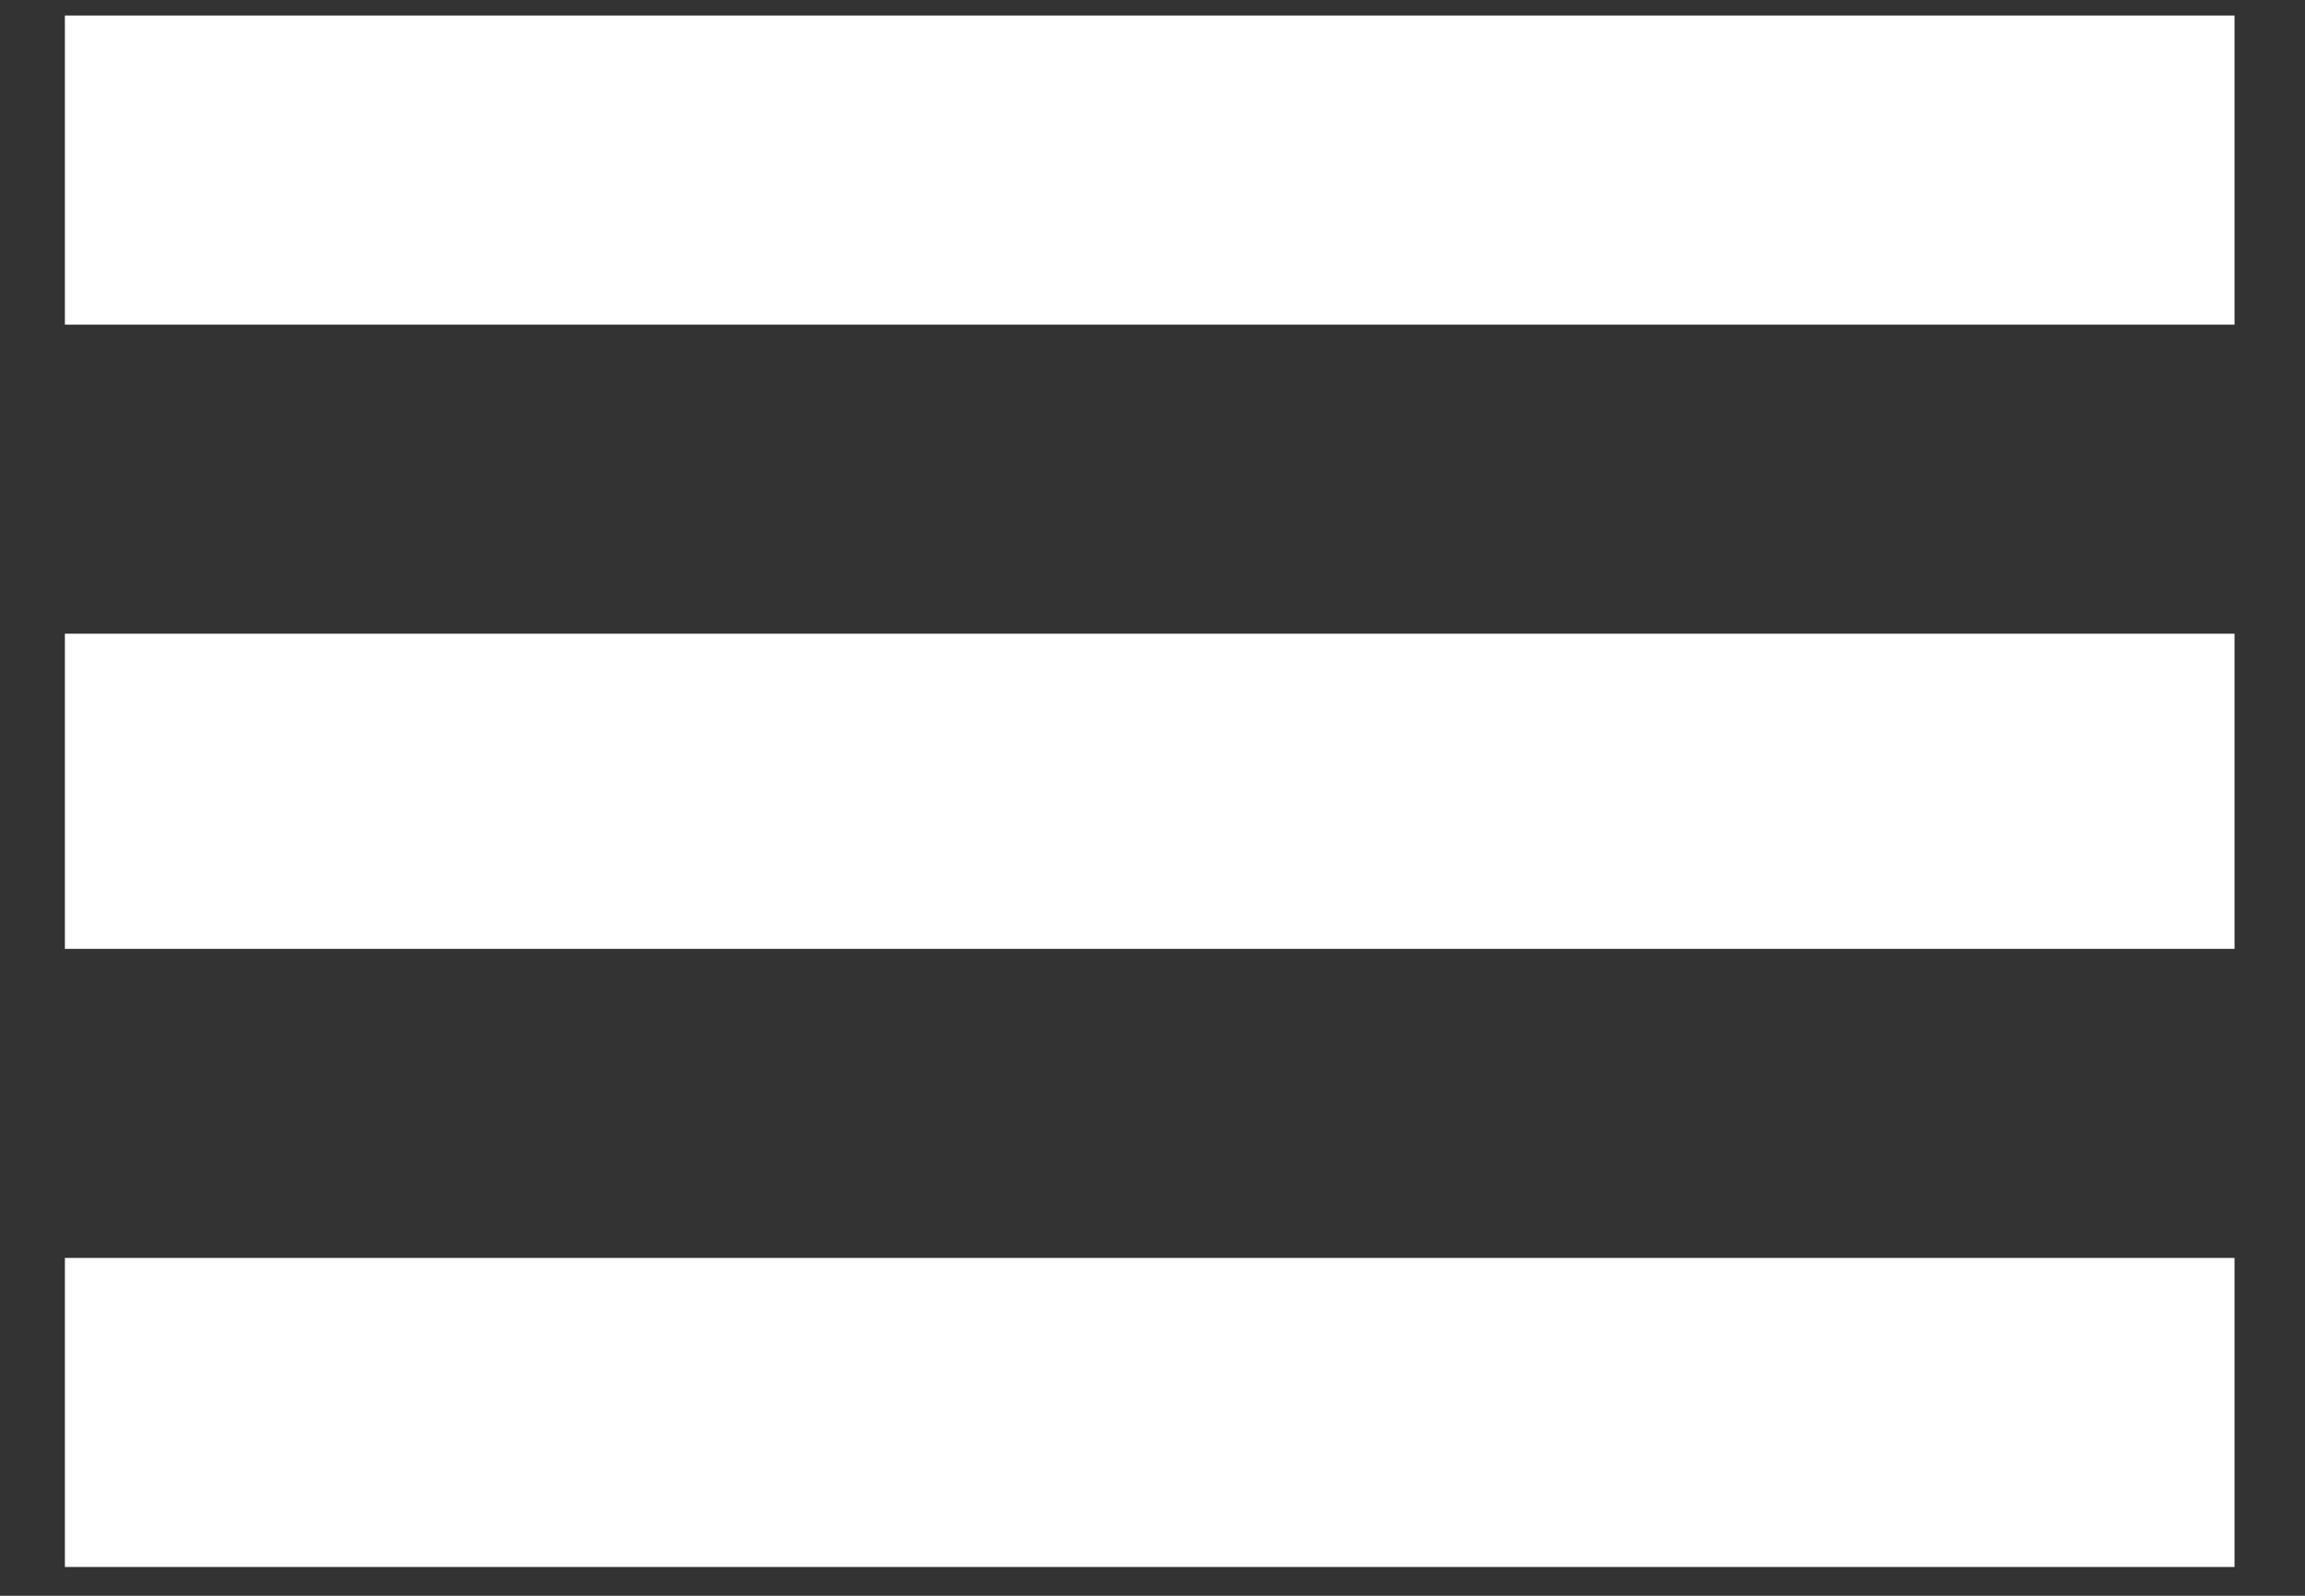
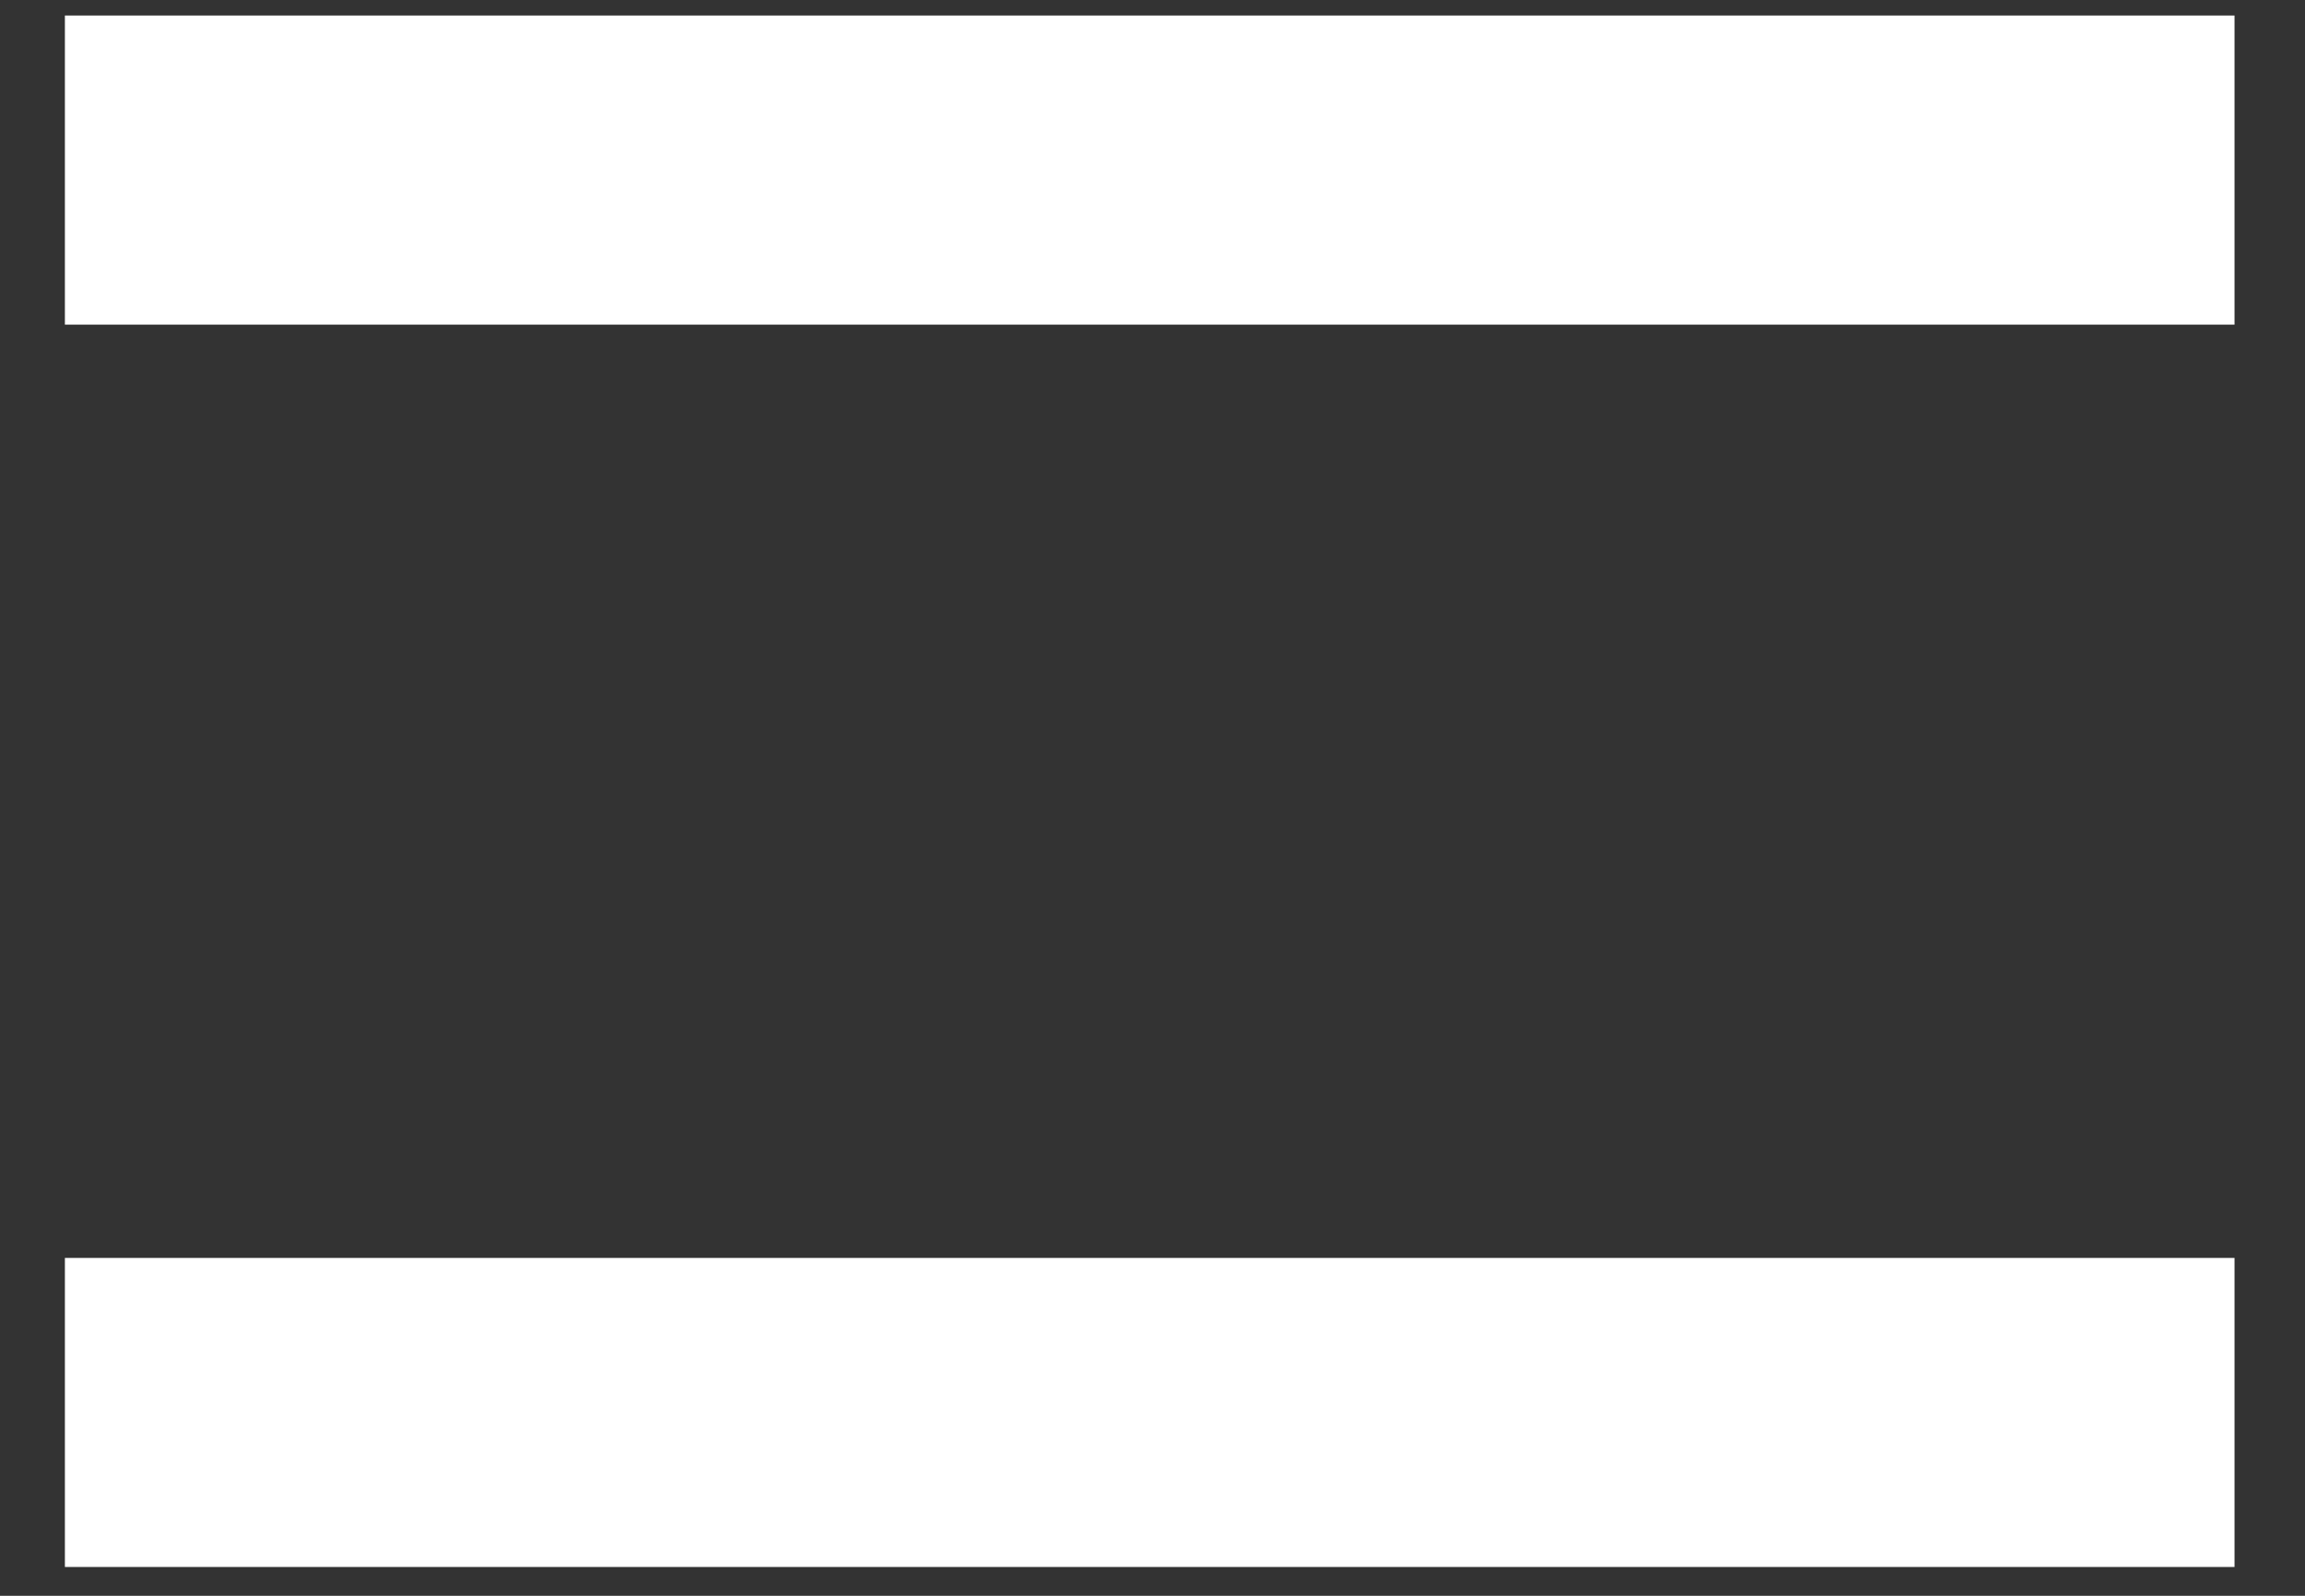
<svg xmlns="http://www.w3.org/2000/svg" width="26" height="18" viewBox="0 0 26 18" fill="none">
  <rect x="0" y="0" width="26" height="18" fill="#333333" stroke="none" />
-   <path d="M0.732 17.675H25.205V14.189H0.732V17.675ZM0.732 0.175V3.662H25.205V0.175H0.732ZM0.732 10.703H25.205V7.148H0.732V10.703Z" fill="white" />
+   <path d="M0.732 17.675H25.205V14.189H0.732V17.675ZM0.732 0.175V3.662H25.205V0.175H0.732ZM0.732 10.703V7.148H0.732V10.703Z" fill="white" />
</svg>